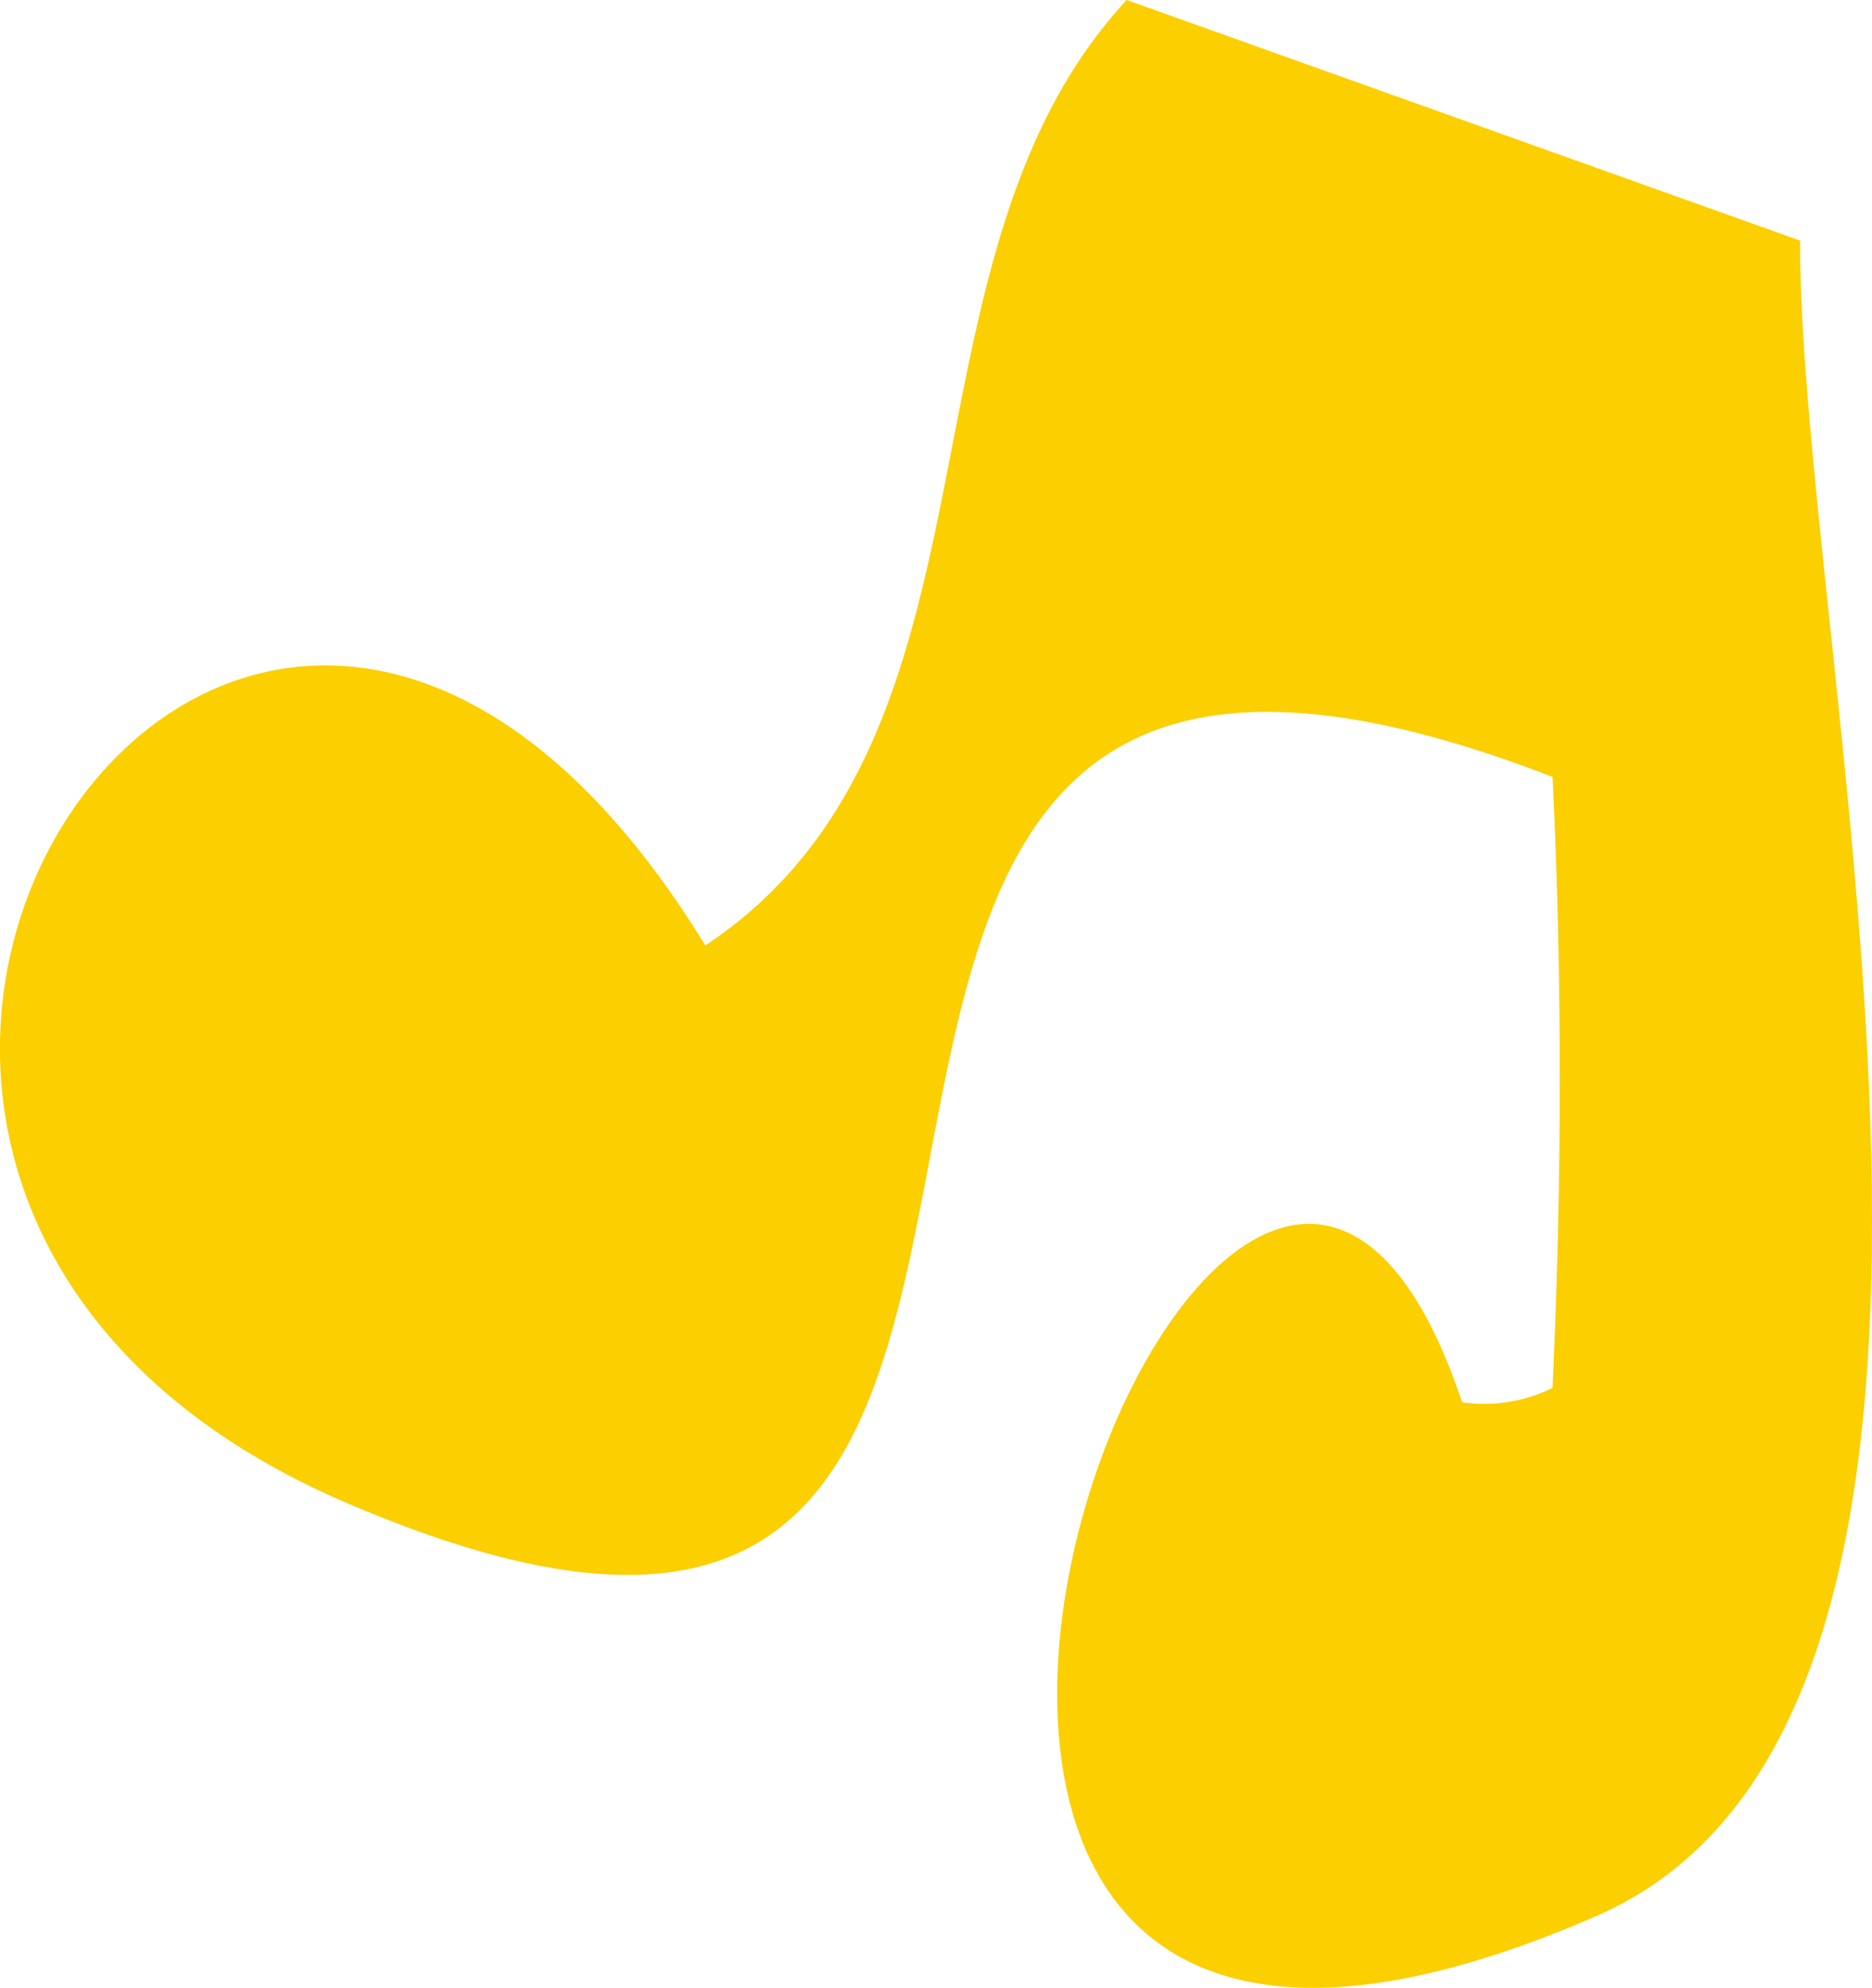
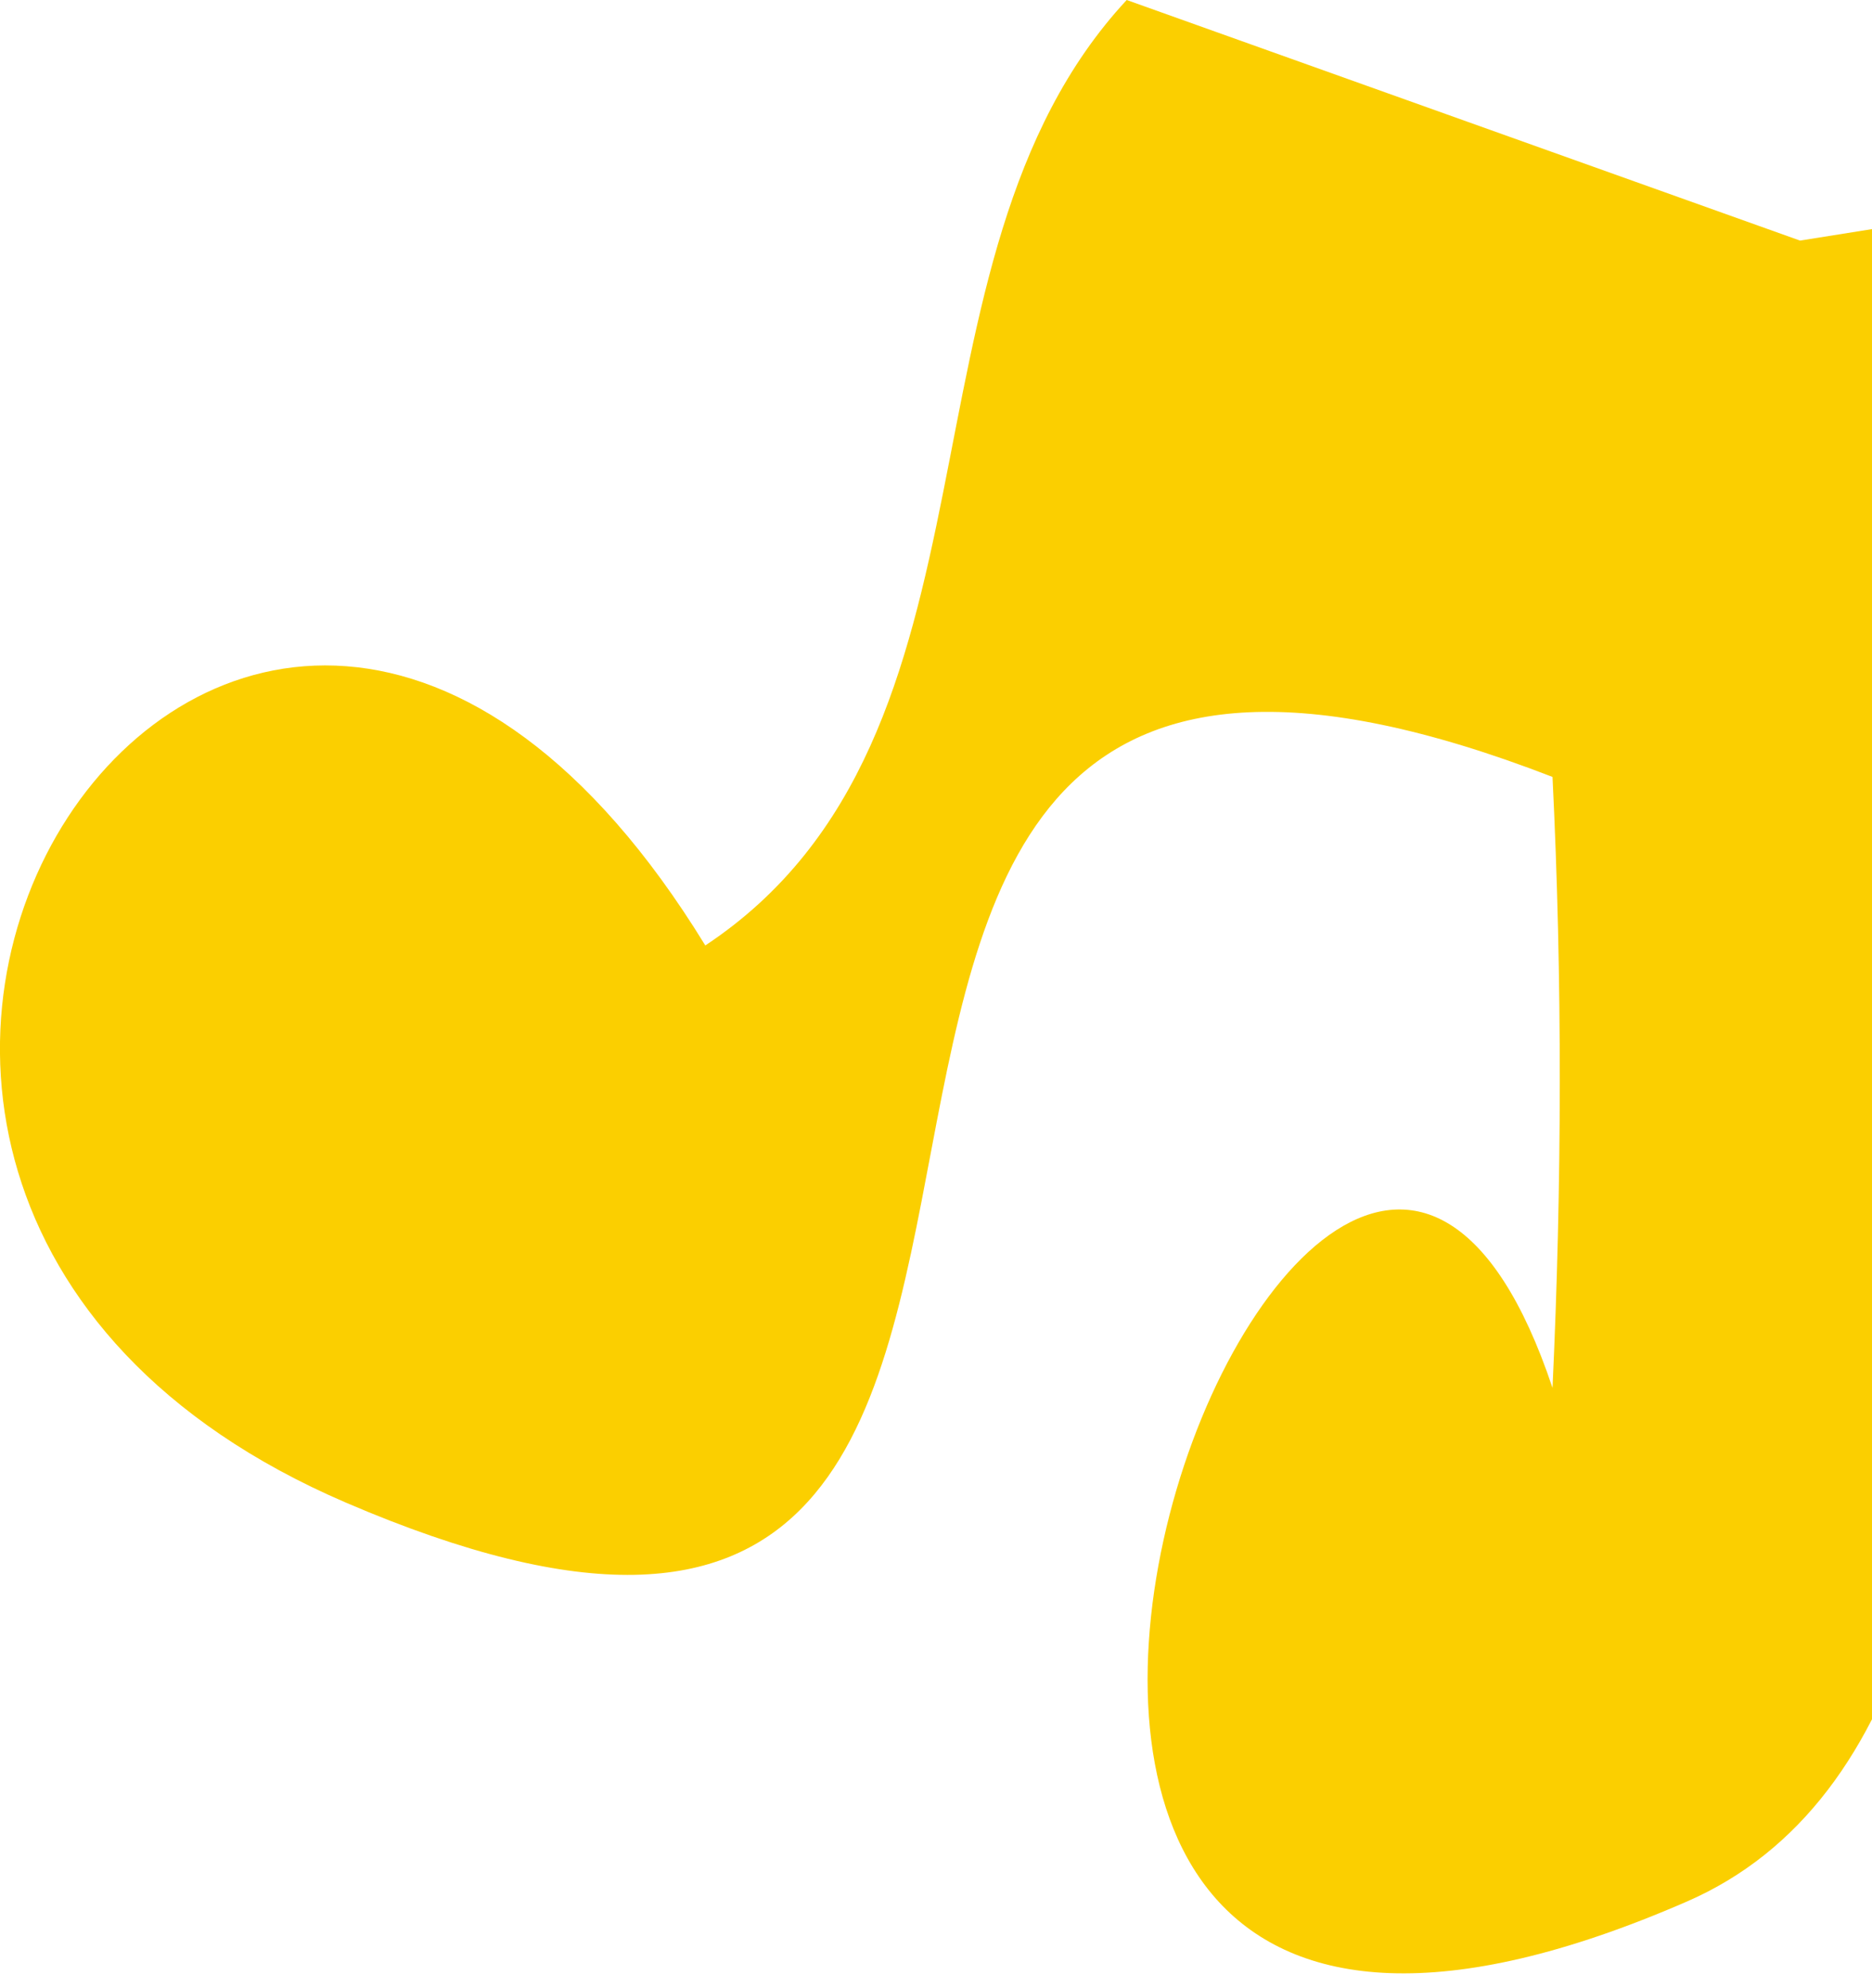
<svg xmlns="http://www.w3.org/2000/svg" width="30.146" height="32" viewBox="0 0 30.146 32">
-   <path id="onpu01" d="M35.913,13.873,25.07,10c-3.921,4.217-1.7,11.851-6.786,15.22-7.5-12.235-17.949,3.745-5.786,8.97,15.6,6.7,3.073-18.013,19.429-11.683.16,3.241.152,6.594,0,9.835a2.473,2.473,0,0,1-1.456.232c-3.8-11.363-13.62,15.132,2.153,8.274,7.45-3.225,3.289-20.07,3.289-26.975" transform="translate(-6.926 -10)" fill="#fbcf00" />
+   <path id="onpu01" d="M35.913,13.873,25.07,10c-3.921,4.217-1.7,11.851-6.786,15.22-7.5-12.235-17.949,3.745-5.786,8.97,15.6,6.7,3.073-18.013,19.429-11.683.16,3.241.152,6.594,0,9.835c-3.8-11.363-13.62,15.132,2.153,8.274,7.45-3.225,3.289-20.07,3.289-26.975" transform="translate(-6.926 -10)" fill="#fbcf00" />
</svg>